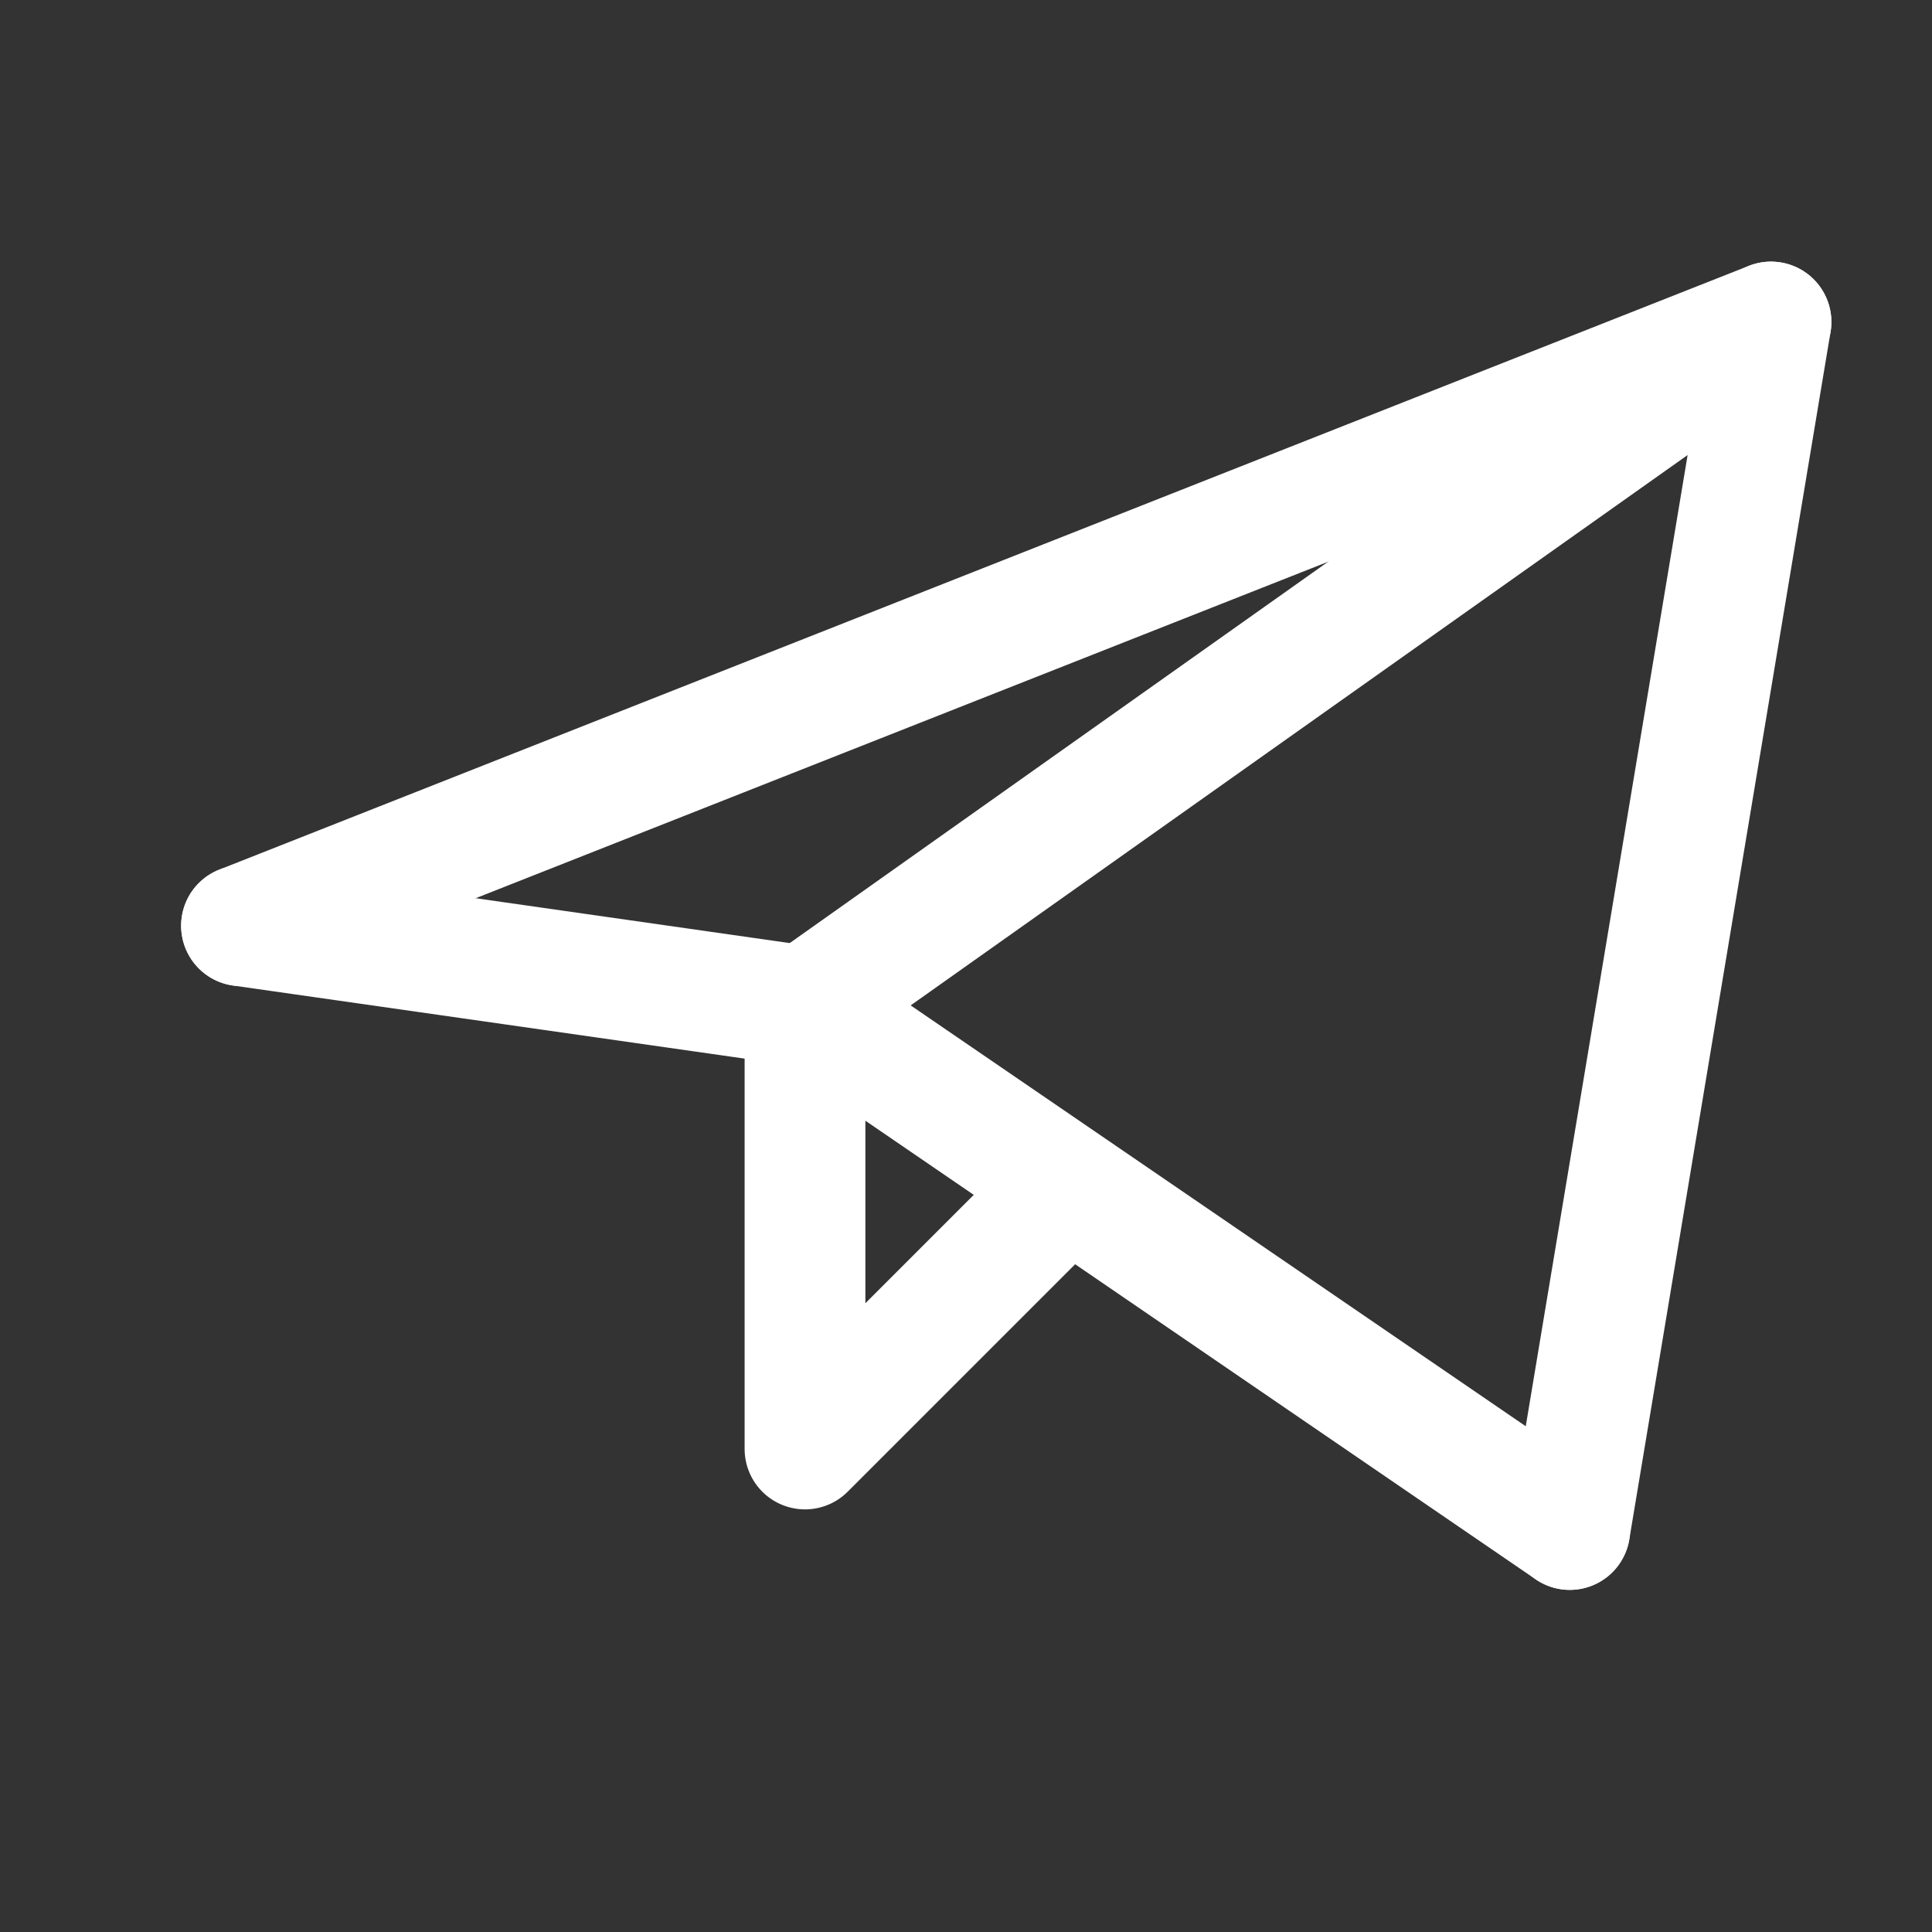
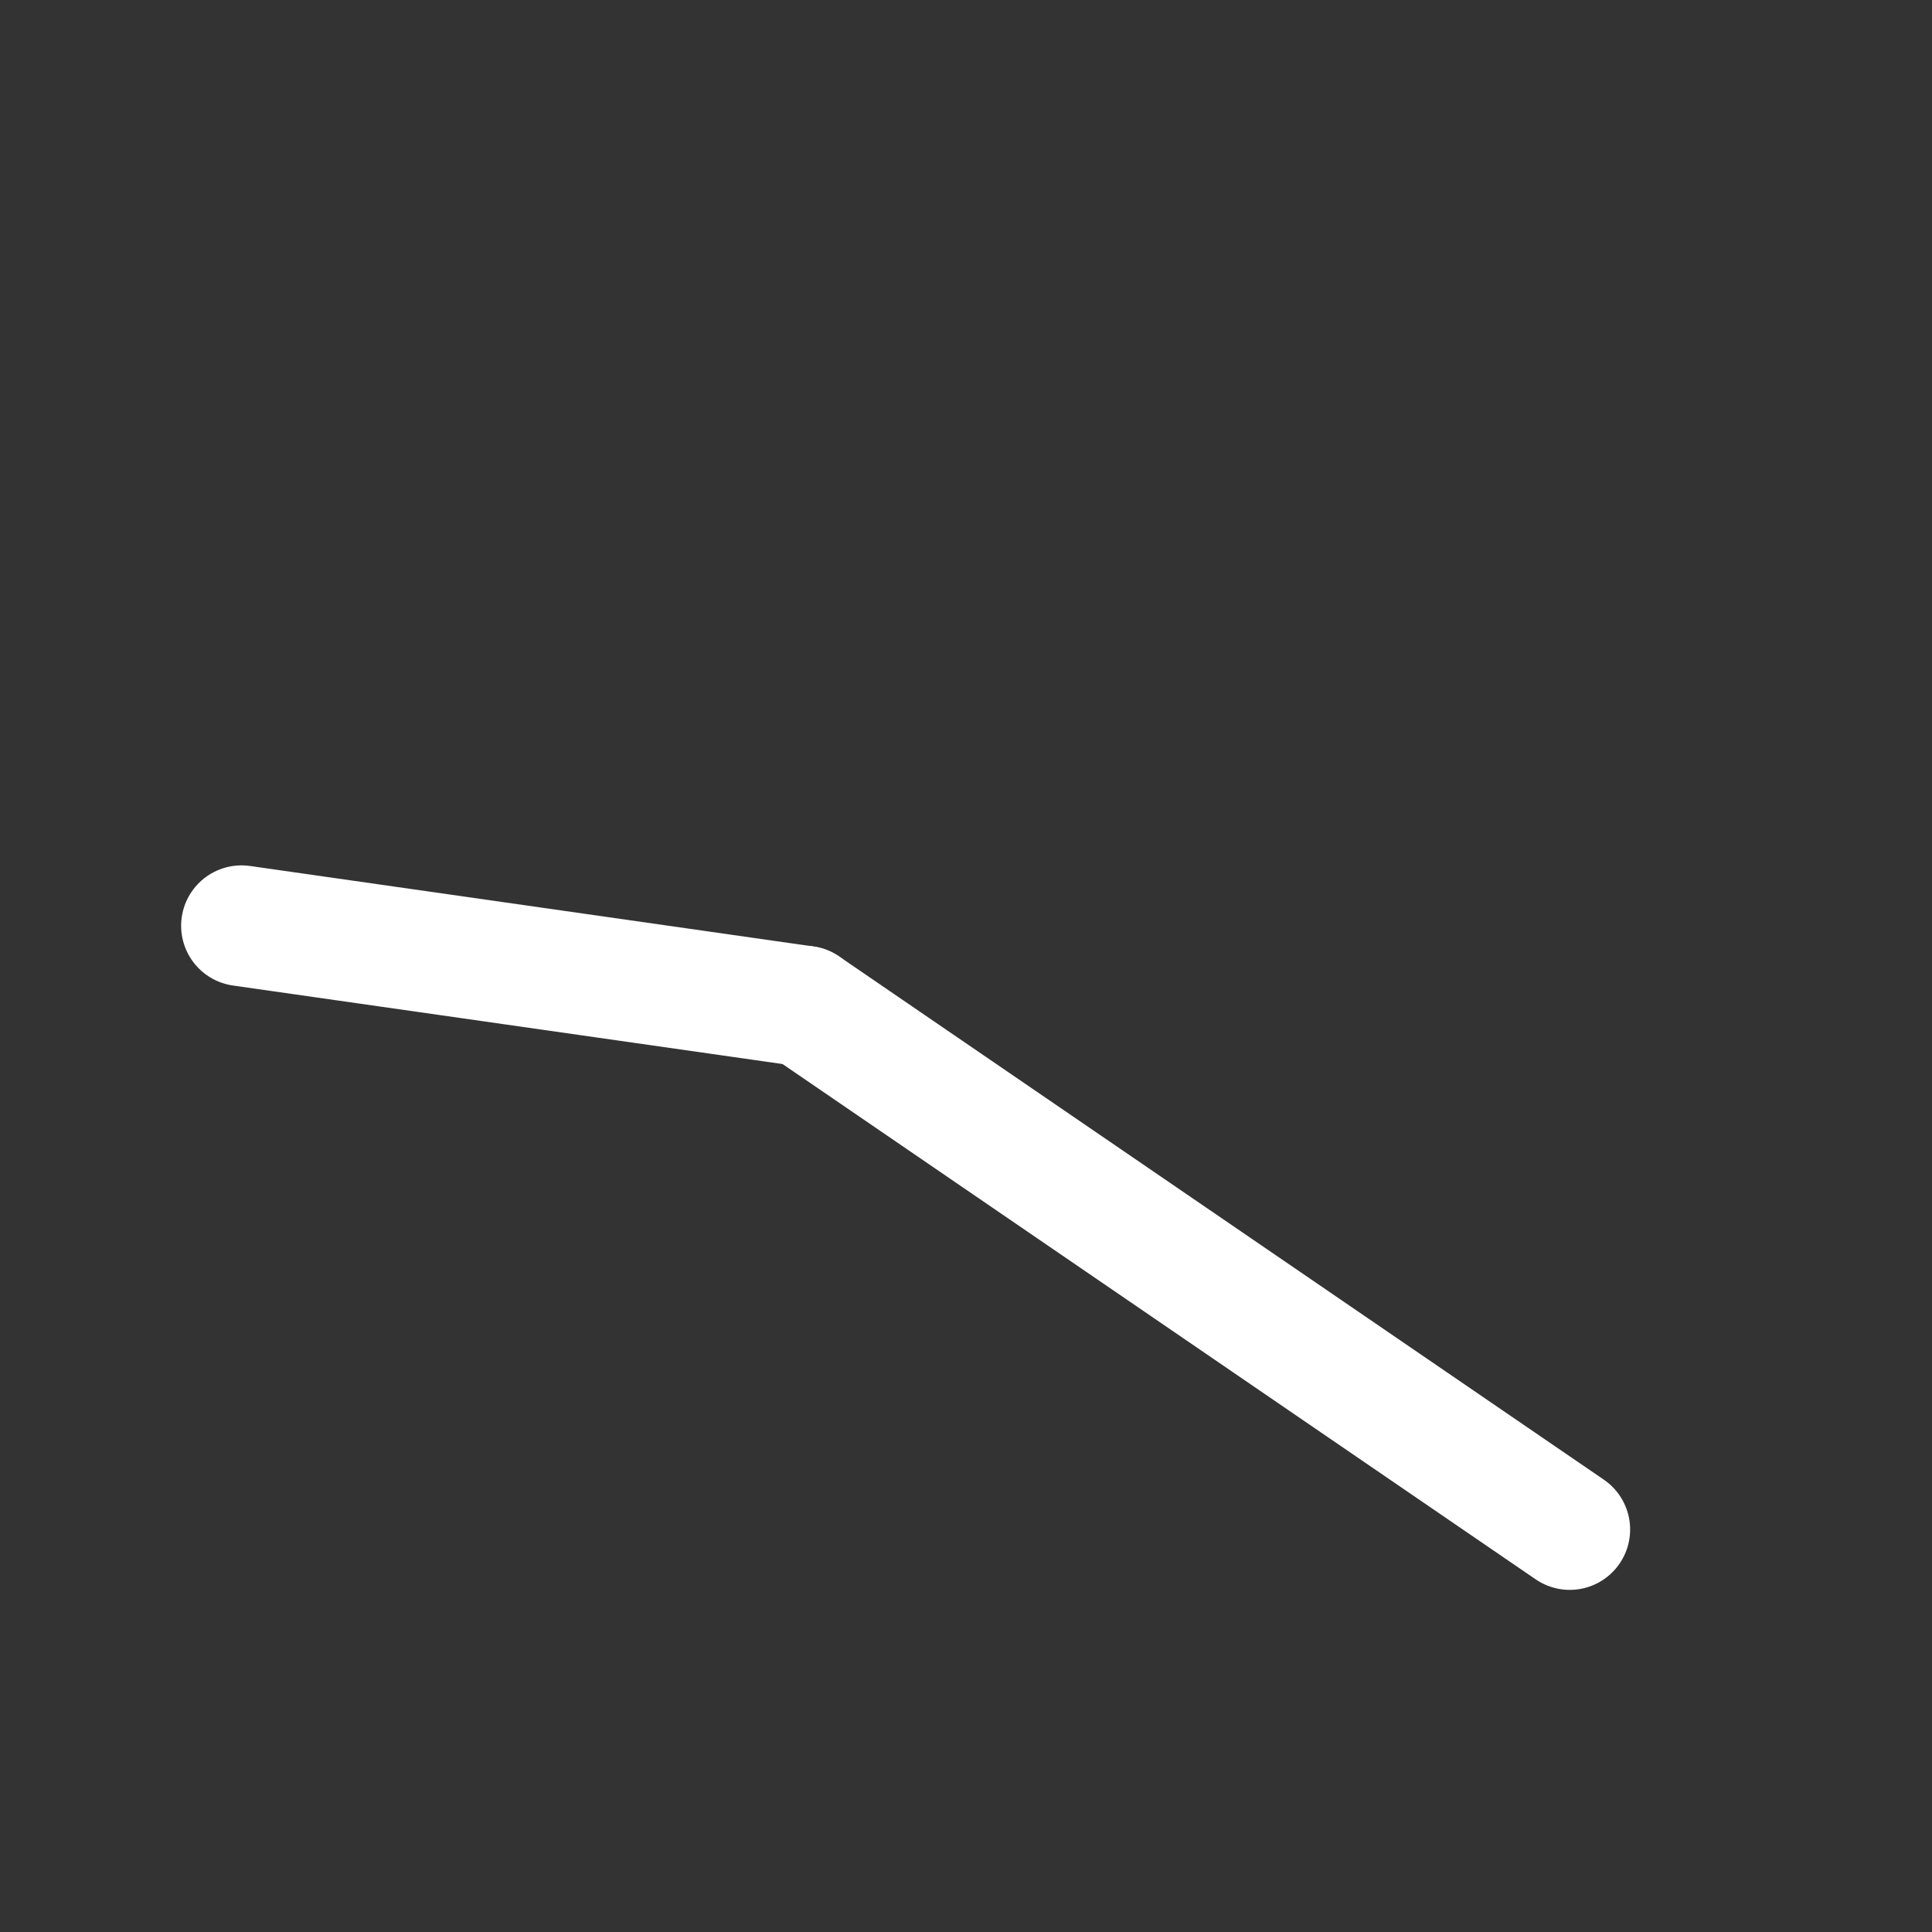
<svg xmlns="http://www.w3.org/2000/svg" width="24" height="24" viewBox="0 0 24 24" fill="none">
  <rect x="0" y="0" width="24" height="24" fill="#333333" stroke="none" />
-   <path d="M19.5 19L22 4L10 12.5" stroke="white" stroke-width="1.5" stroke-linecap="round" stroke-linejoin="round" />
-   <path d="M22 4L3 11.5" stroke="white" stroke-width="1.5" stroke-linecap="round" stroke-linejoin="round" />
  <path d="M19.5 19L10 12.5" stroke="white" stroke-width="1.5" stroke-linecap="round" stroke-linejoin="round" />
  <path d="M3 11.5L10 12.5" stroke="white" stroke-width="1.5" stroke-linecap="round" stroke-linejoin="round" />
-   <path d="M13 15L10 18V12.5" stroke="white" stroke-width="1.5" stroke-linecap="round" stroke-linejoin="round" />
</svg>